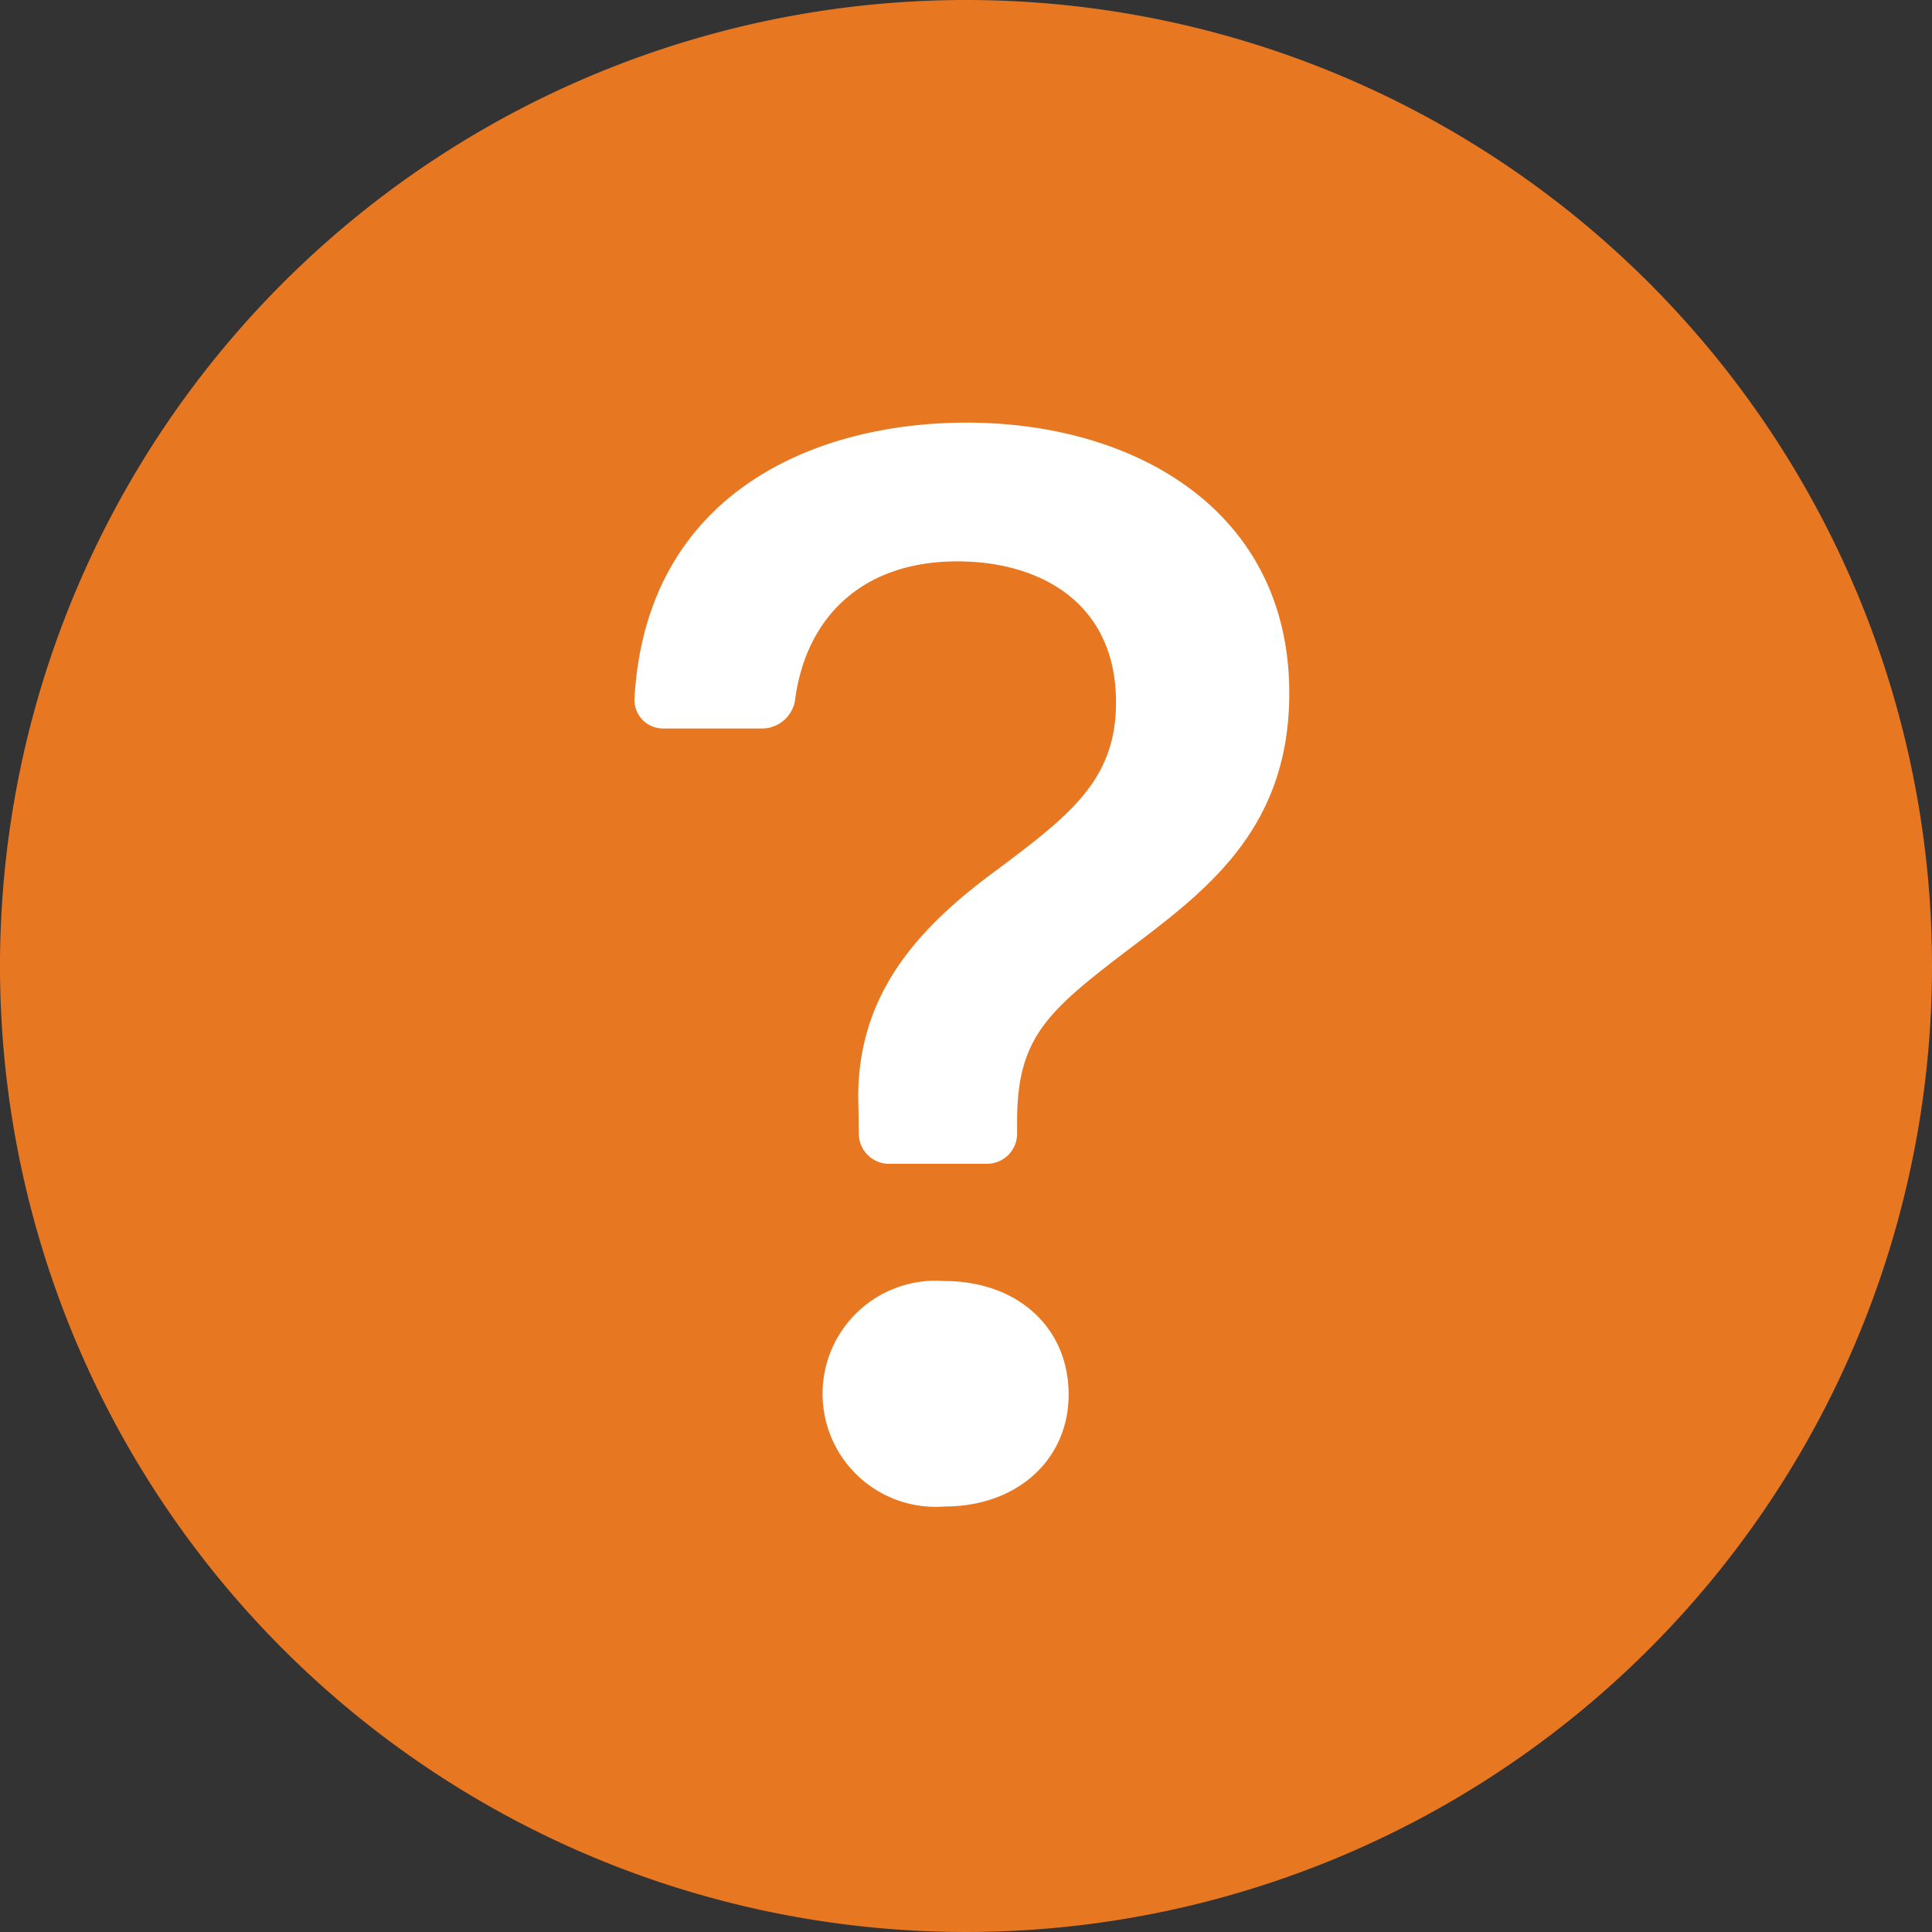
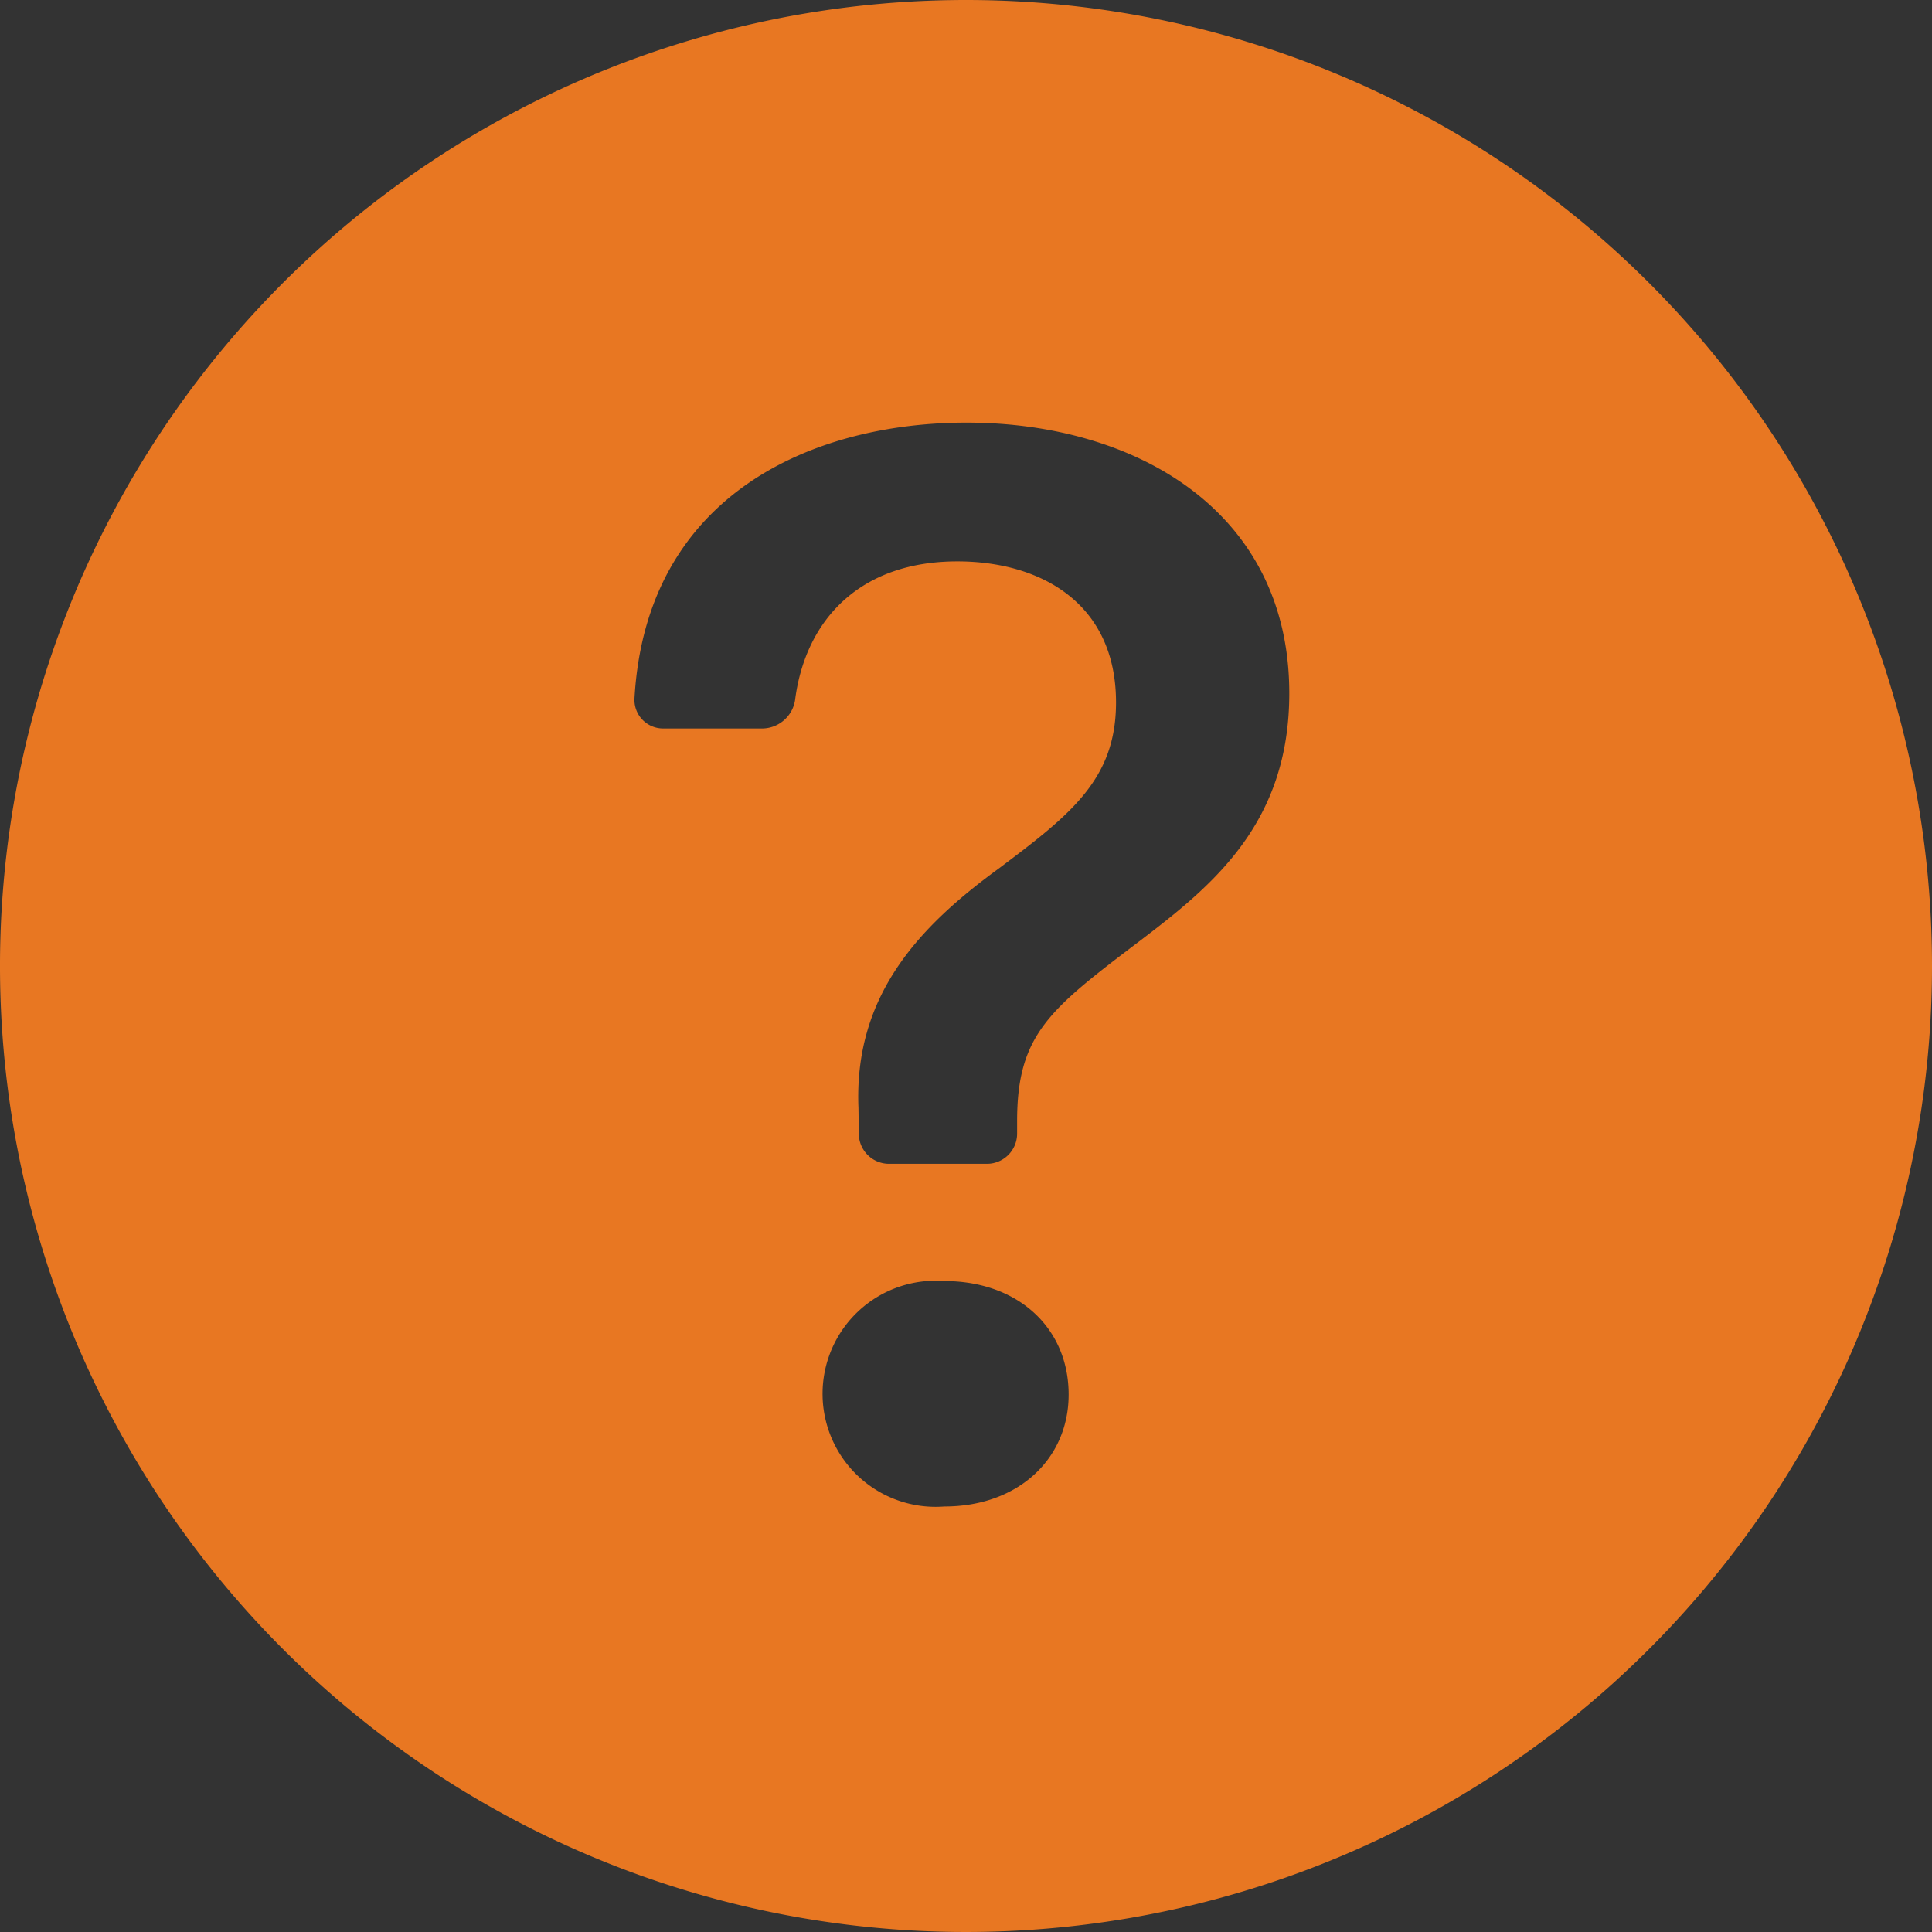
<svg xmlns="http://www.w3.org/2000/svg" id="Group_204" data-name="Group 204" width="73.752" height="73.752" viewBox="0 0 73.752 73.752">
  <rect x="0" y="0" width="73.752" height="73.752" fill="#333333" stroke="none" />
  <g id="Ellipse_30" data-name="Ellipse 30" transform="translate(10.876 12.876)" fill="#fff" stroke="#707070" stroke-width="1">
-     <circle cx="26" cy="26" r="26" stroke="none" />
    <circle cx="26" cy="26" r="25.5" fill="none" />
  </g>
  <path id="question-circle-fill" d="M73.752,36.876A36.876,36.876,0,1,1,36.876,0,36.876,36.876,0,0,1,73.752,36.876ZM25.334,27.809h3.8a1.282,1.282,0,0,0,1.226-1.152c.415-3.024,2.489-5.227,6.186-5.227,3.162,0,6.057,1.581,6.057,5.384,0,2.927-1.724,4.273-4.448,6.32-3.1,2.254-5.559,4.886-5.384,9.159l.014,1a1.152,1.152,0,0,0,1.152,1.134h3.738a1.152,1.152,0,0,0,1.152-1.152V42.79c0-3.31,1.258-4.273,4.656-6.85,2.807-2.134,5.734-4.5,5.734-9.477,0-6.965-5.882-10.33-12.321-10.33-5.84,0-12.238,2.72-12.676,10.537a1.092,1.092,0,0,0,1.111,1.139Zm10.717,29.7c2.812,0,4.743-1.816,4.743-4.273,0-2.544-1.936-4.333-4.743-4.333a4.316,4.316,0,1,0,0,8.606Z" transform="translate(0 0)" fill="#e87722" />
</svg>